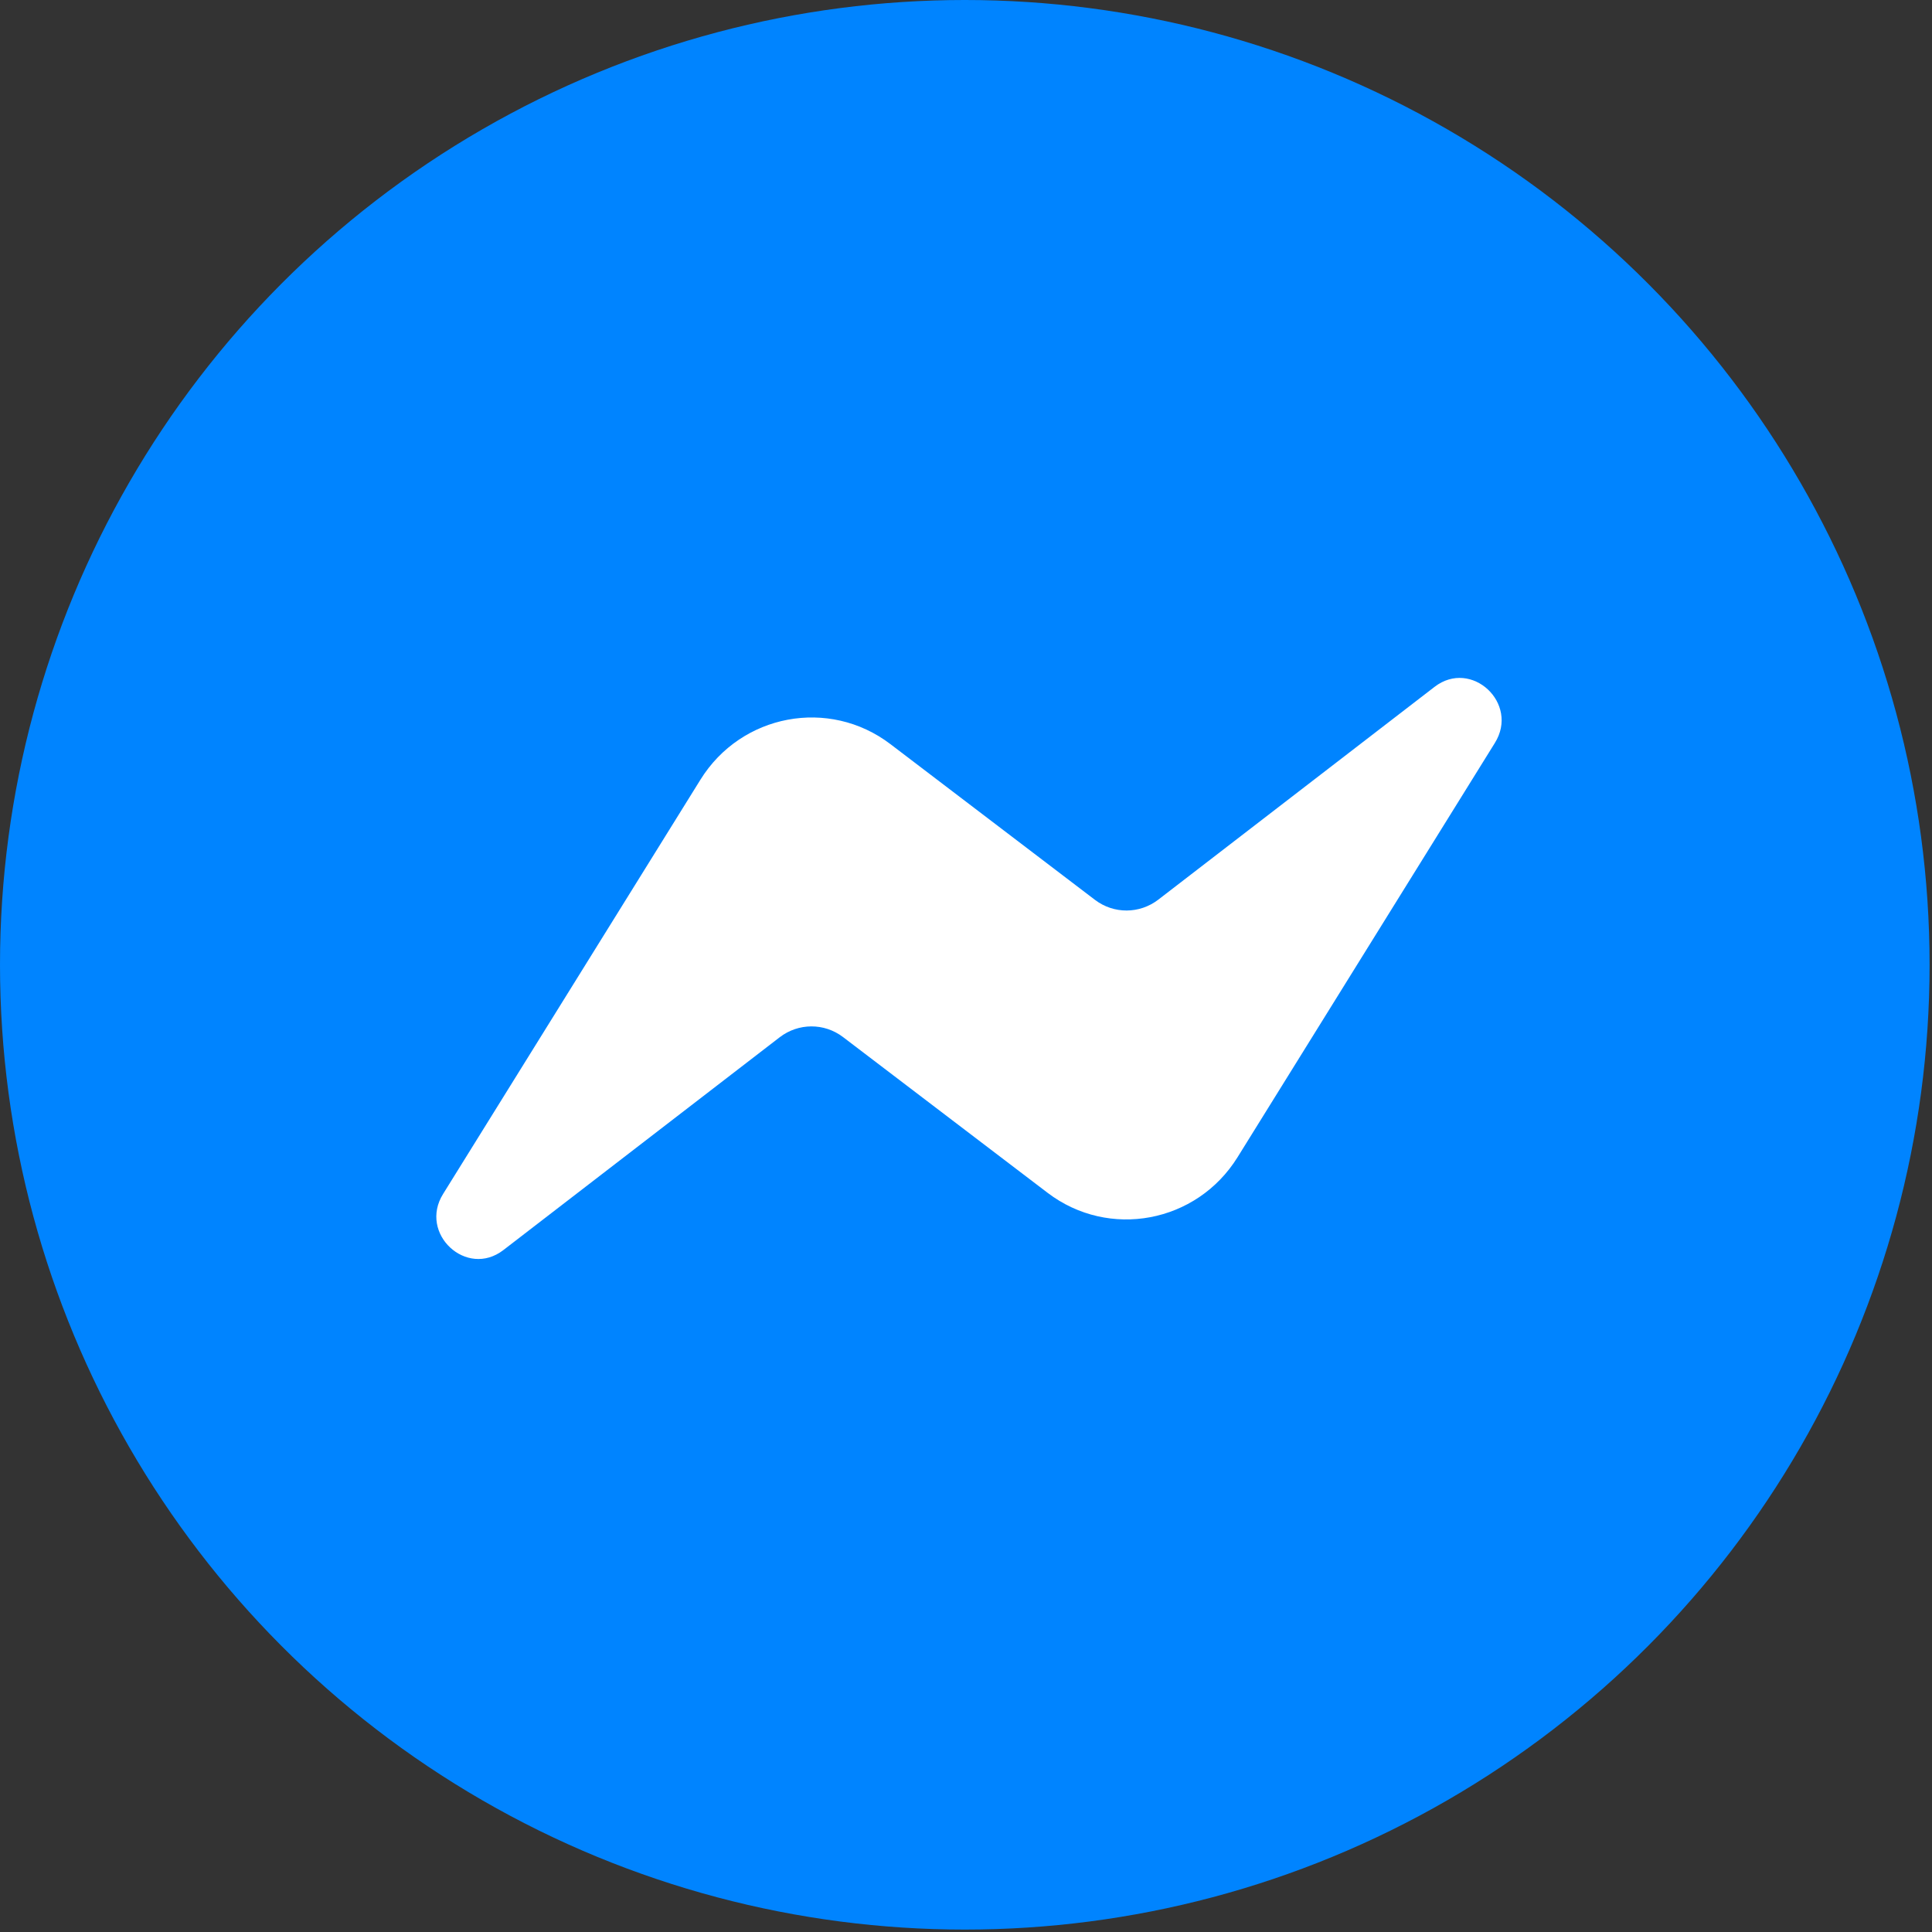
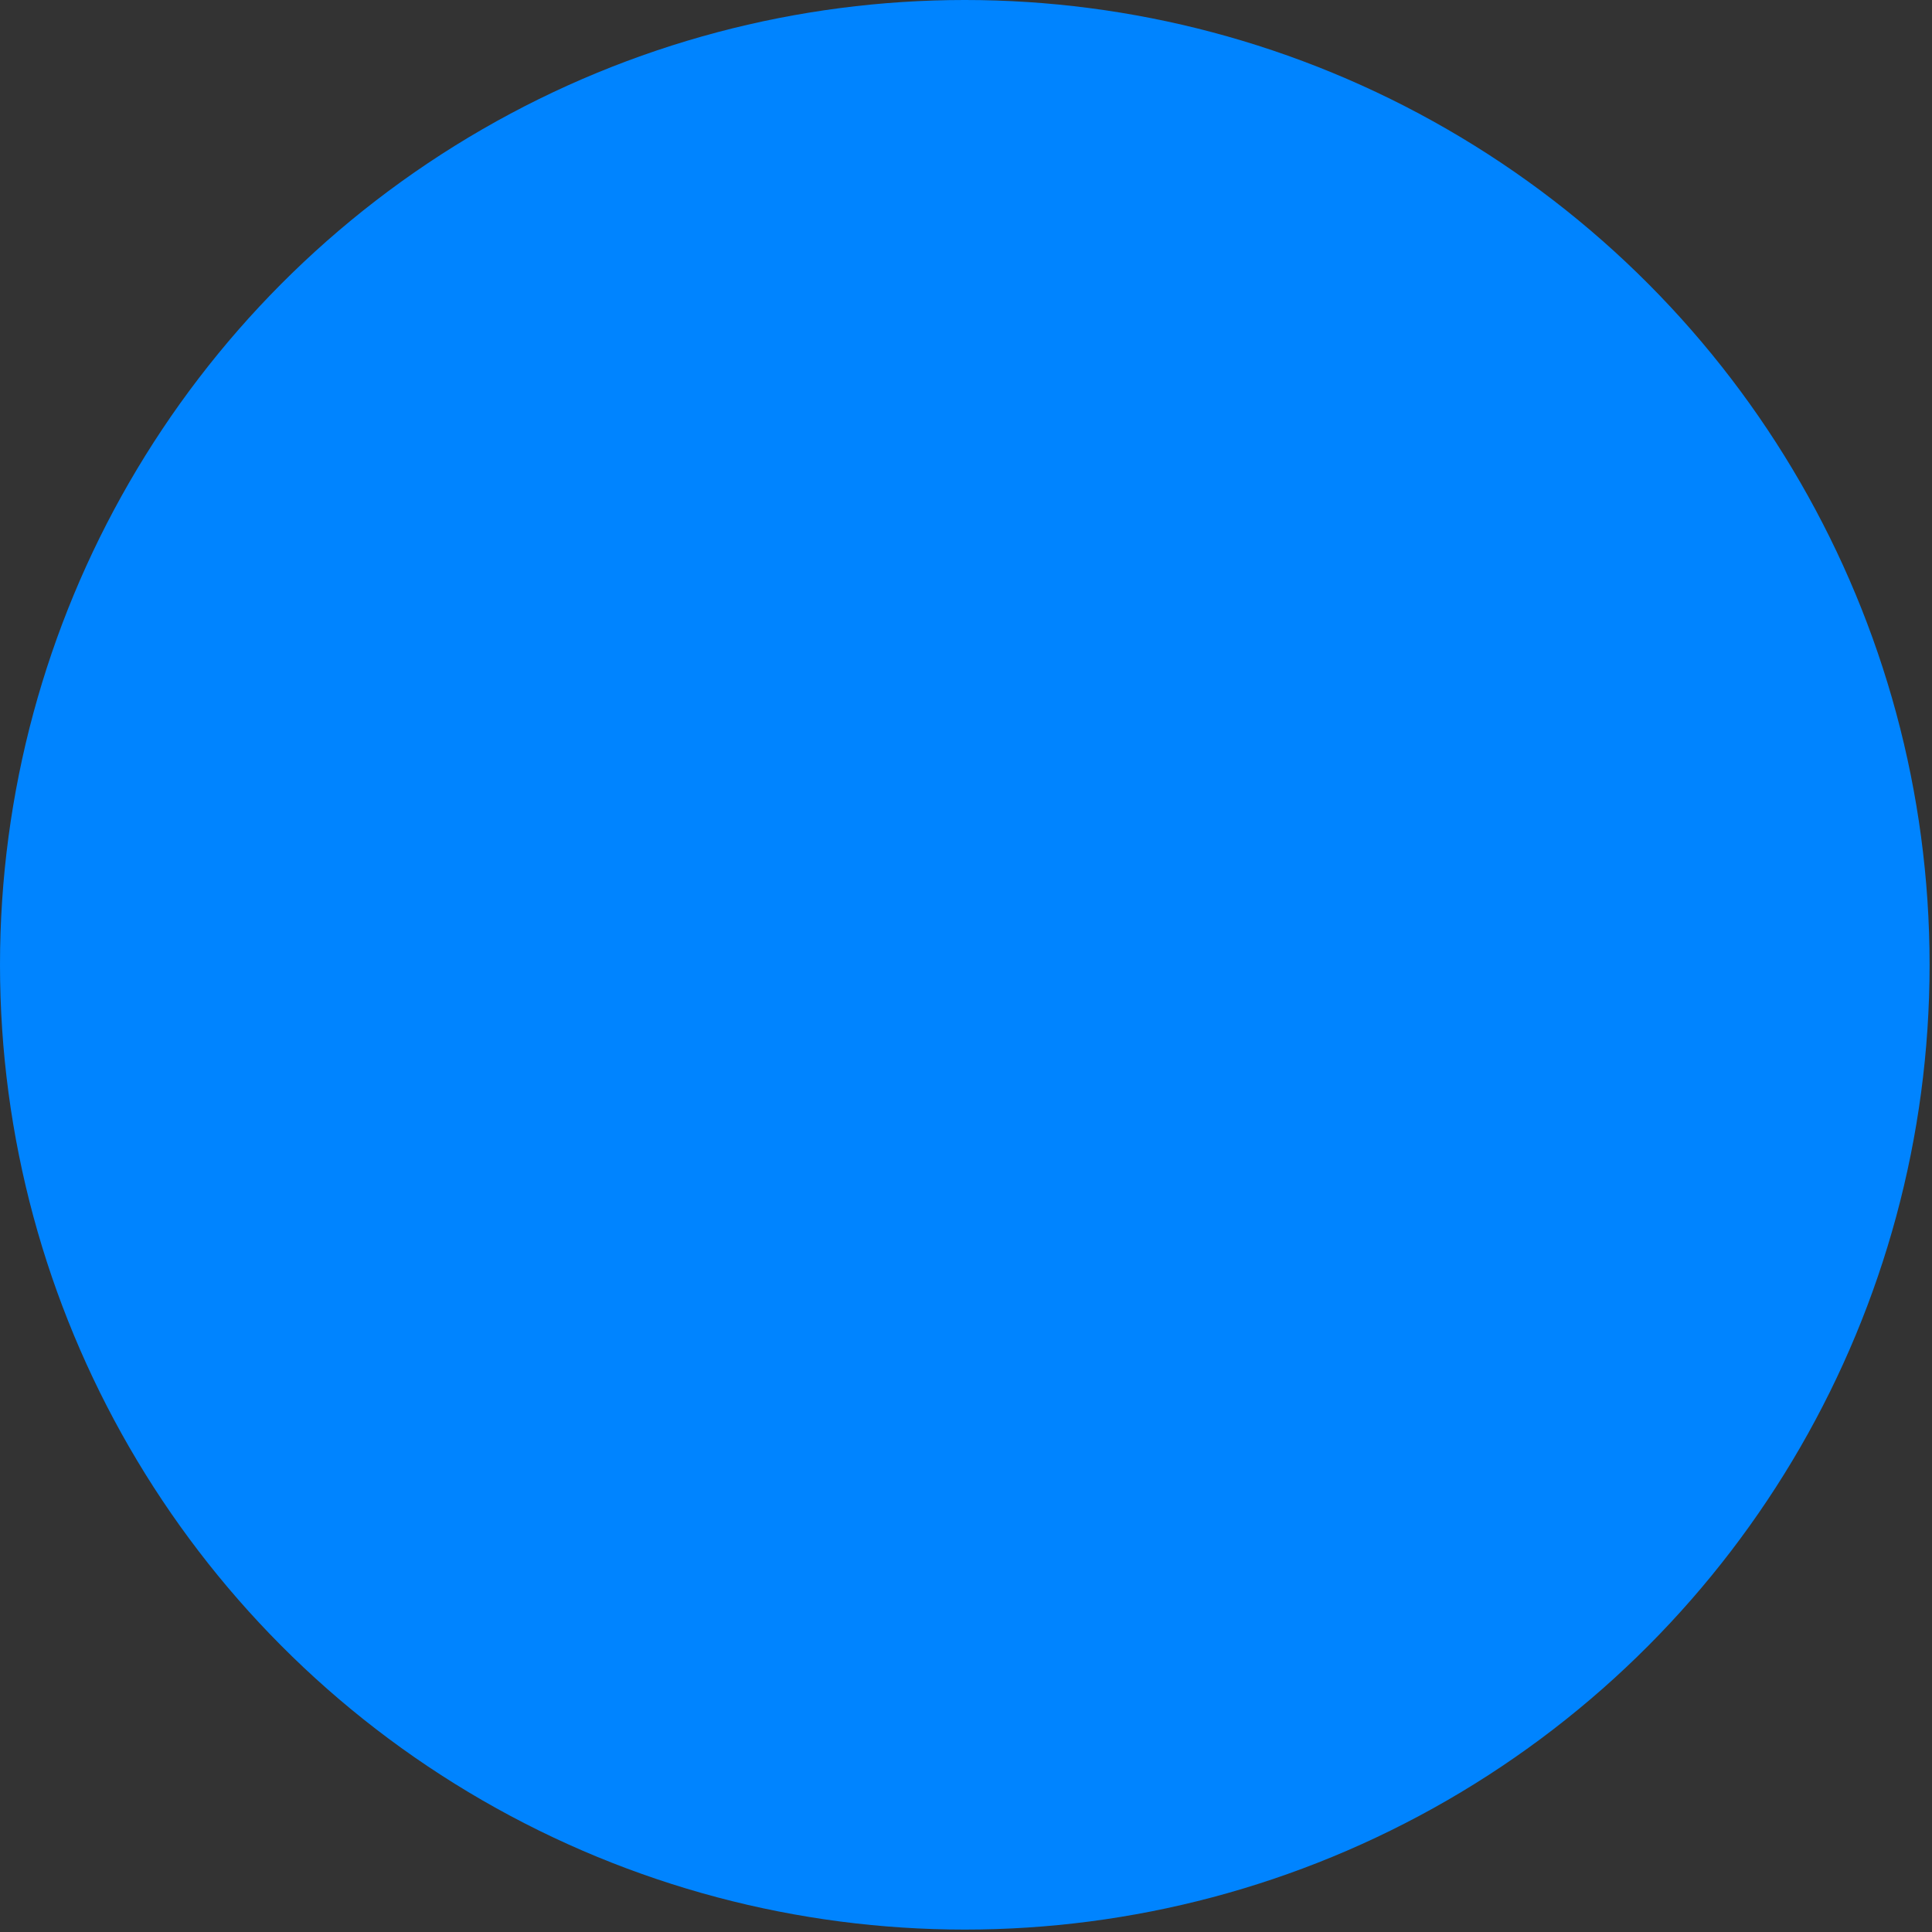
<svg xmlns="http://www.w3.org/2000/svg" width="100%" height="100%" viewBox="0 0 2225 2225" version="1.1" xml:space="preserve" style="fill-rule:evenodd;clip-rule:evenodd;stroke-linejoin:round;stroke-miterlimit:2;">
  <rect x="0" y="0" width="2225" height="2225" fill="#333333" stroke="none" />
  <g>
    <circle cx="1111.11" cy="1111.11" r="1111.11" style="fill:#0084ff;" />
  </g>
-   <path d="M1721.51,855.722l-296.278,477.004c-47.077,75.797 -148.139,94.736 -218.765,40.983l-235.619,-179.399c-21.722,-16.48 -51.35,-16.264 -72.858,0.216l-318.233,245.102c-42.401,32.743 -98.022,-18.961 -69.415,-64.668l296.32,-477.025c47.077,-75.797 148.139,-94.736 218.765,-40.983l235.62,179.399c21.721,16.48 51.349,16.264 72.858,-0.215l318.211,-245.103c42.423,-32.722 98.022,18.961 69.394,64.689Z" style="fill:#fff;" />
</svg>